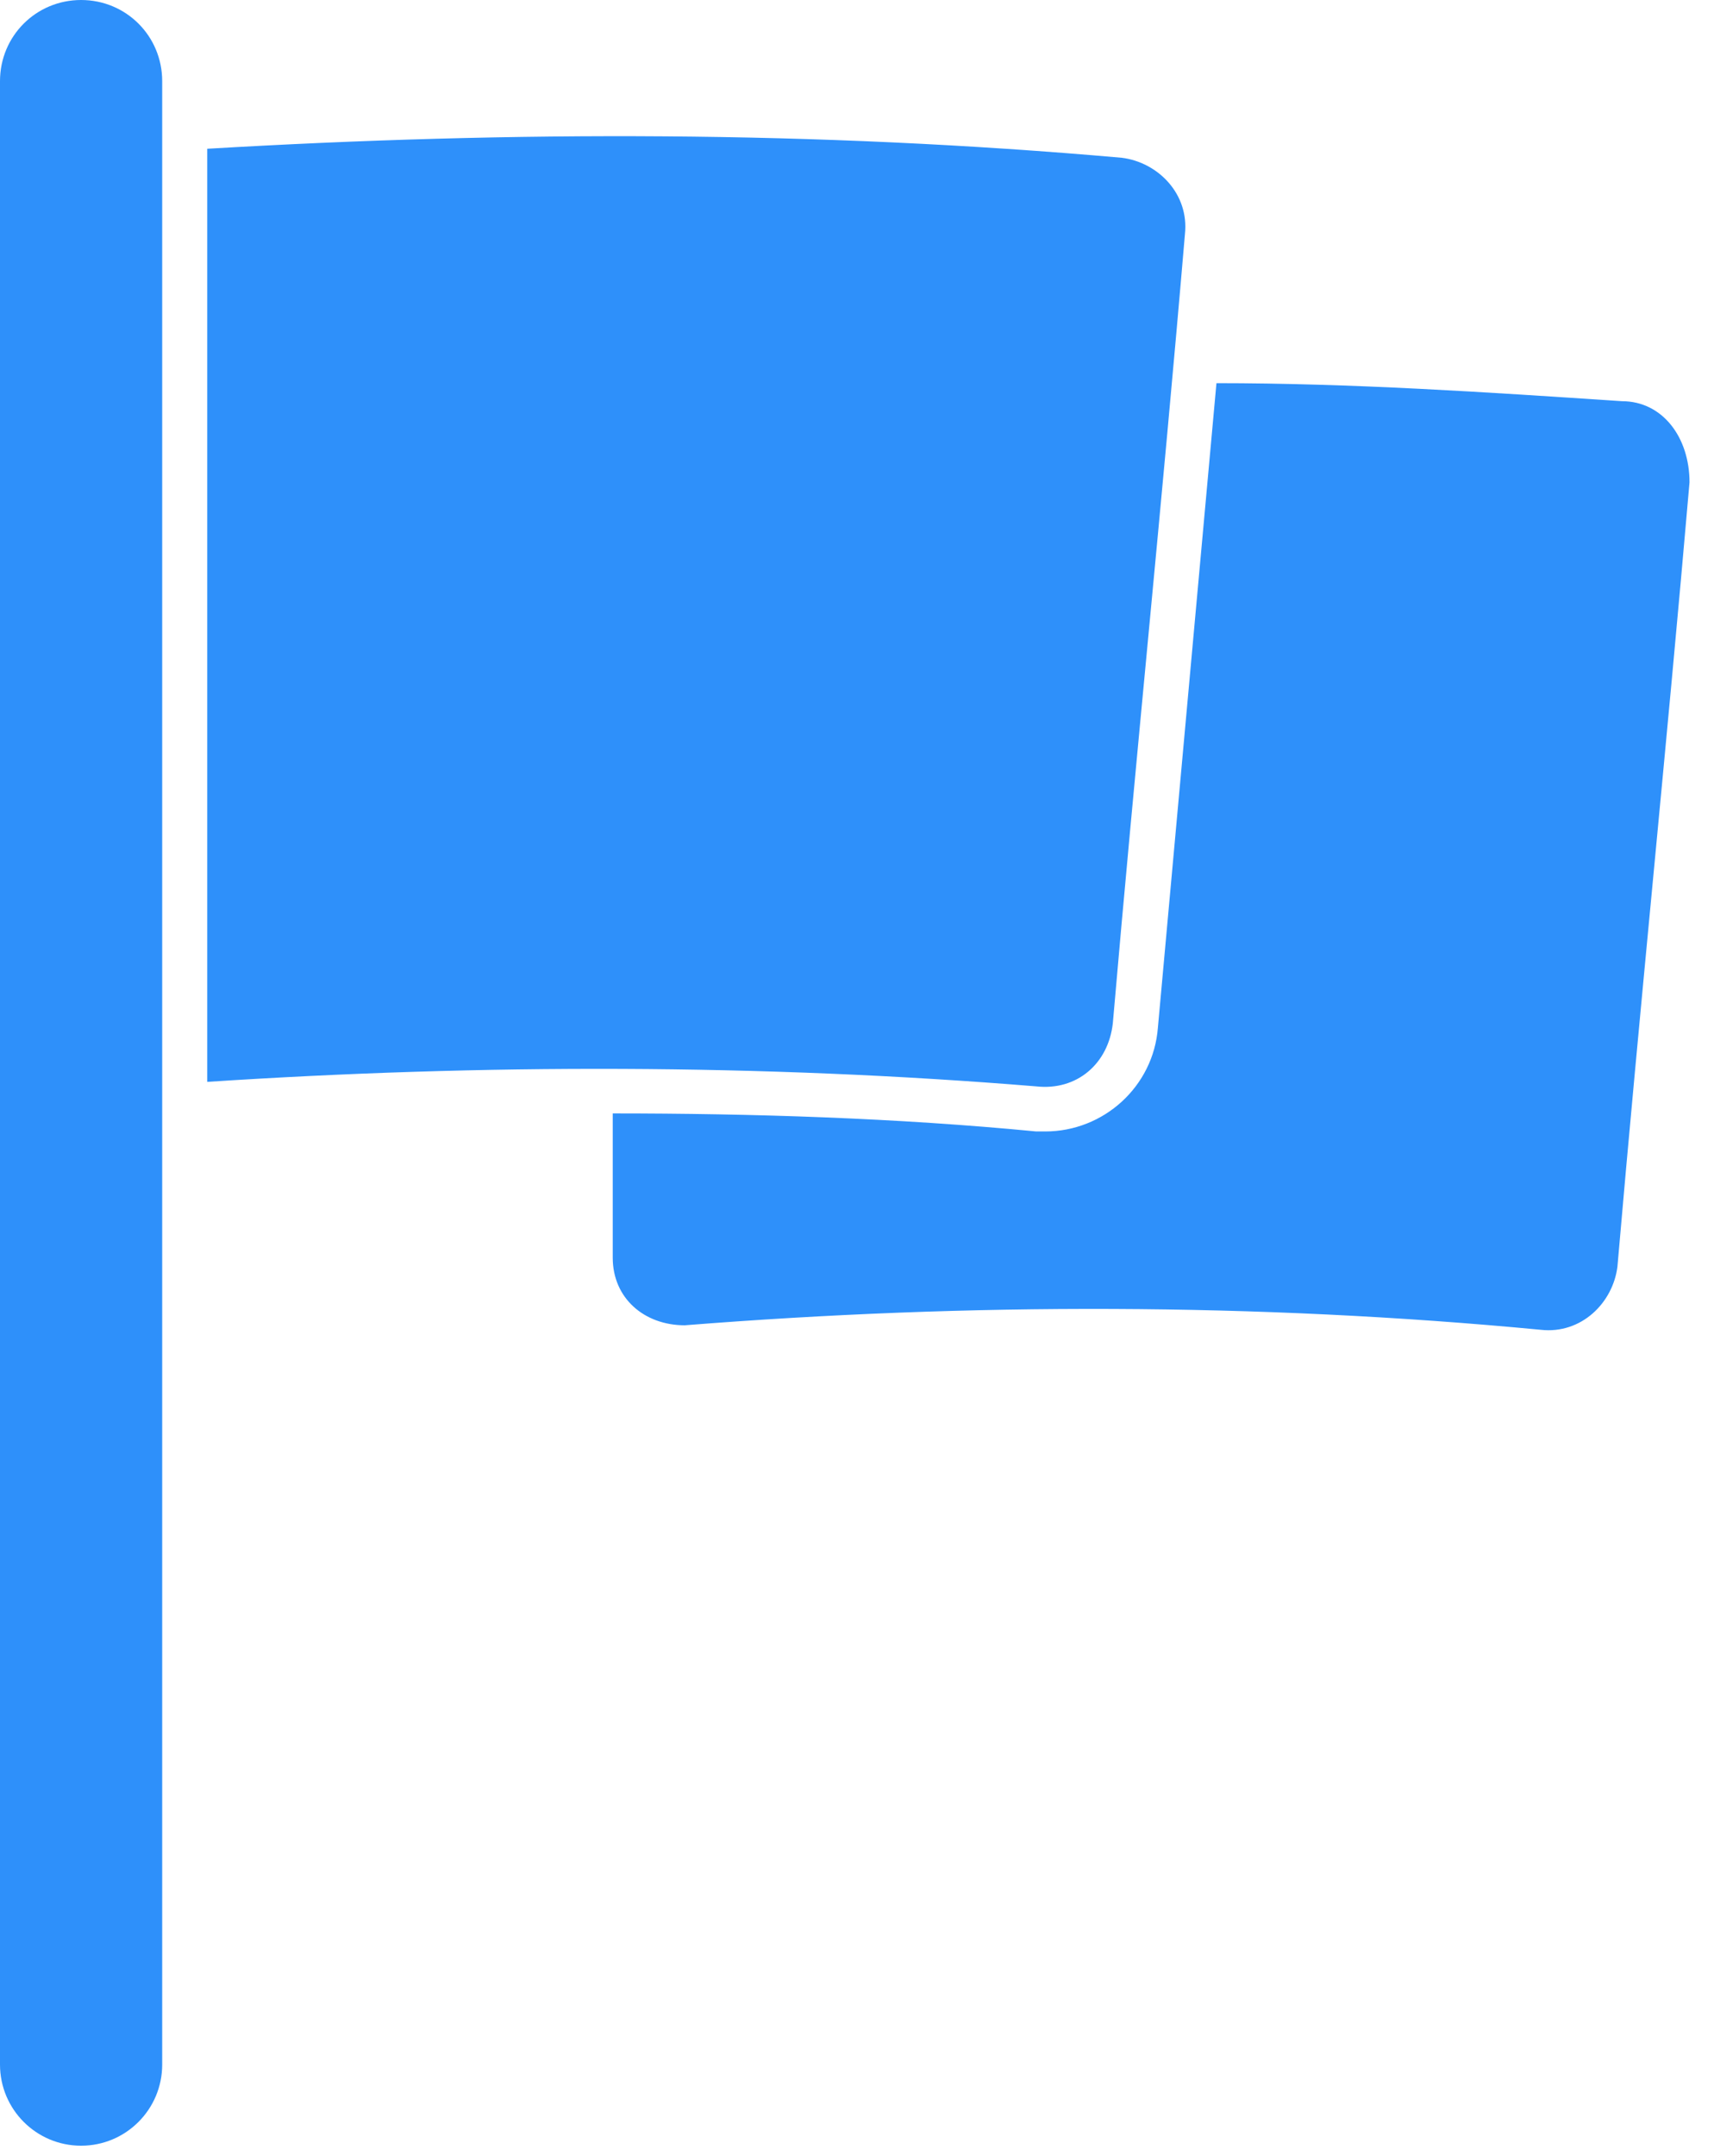
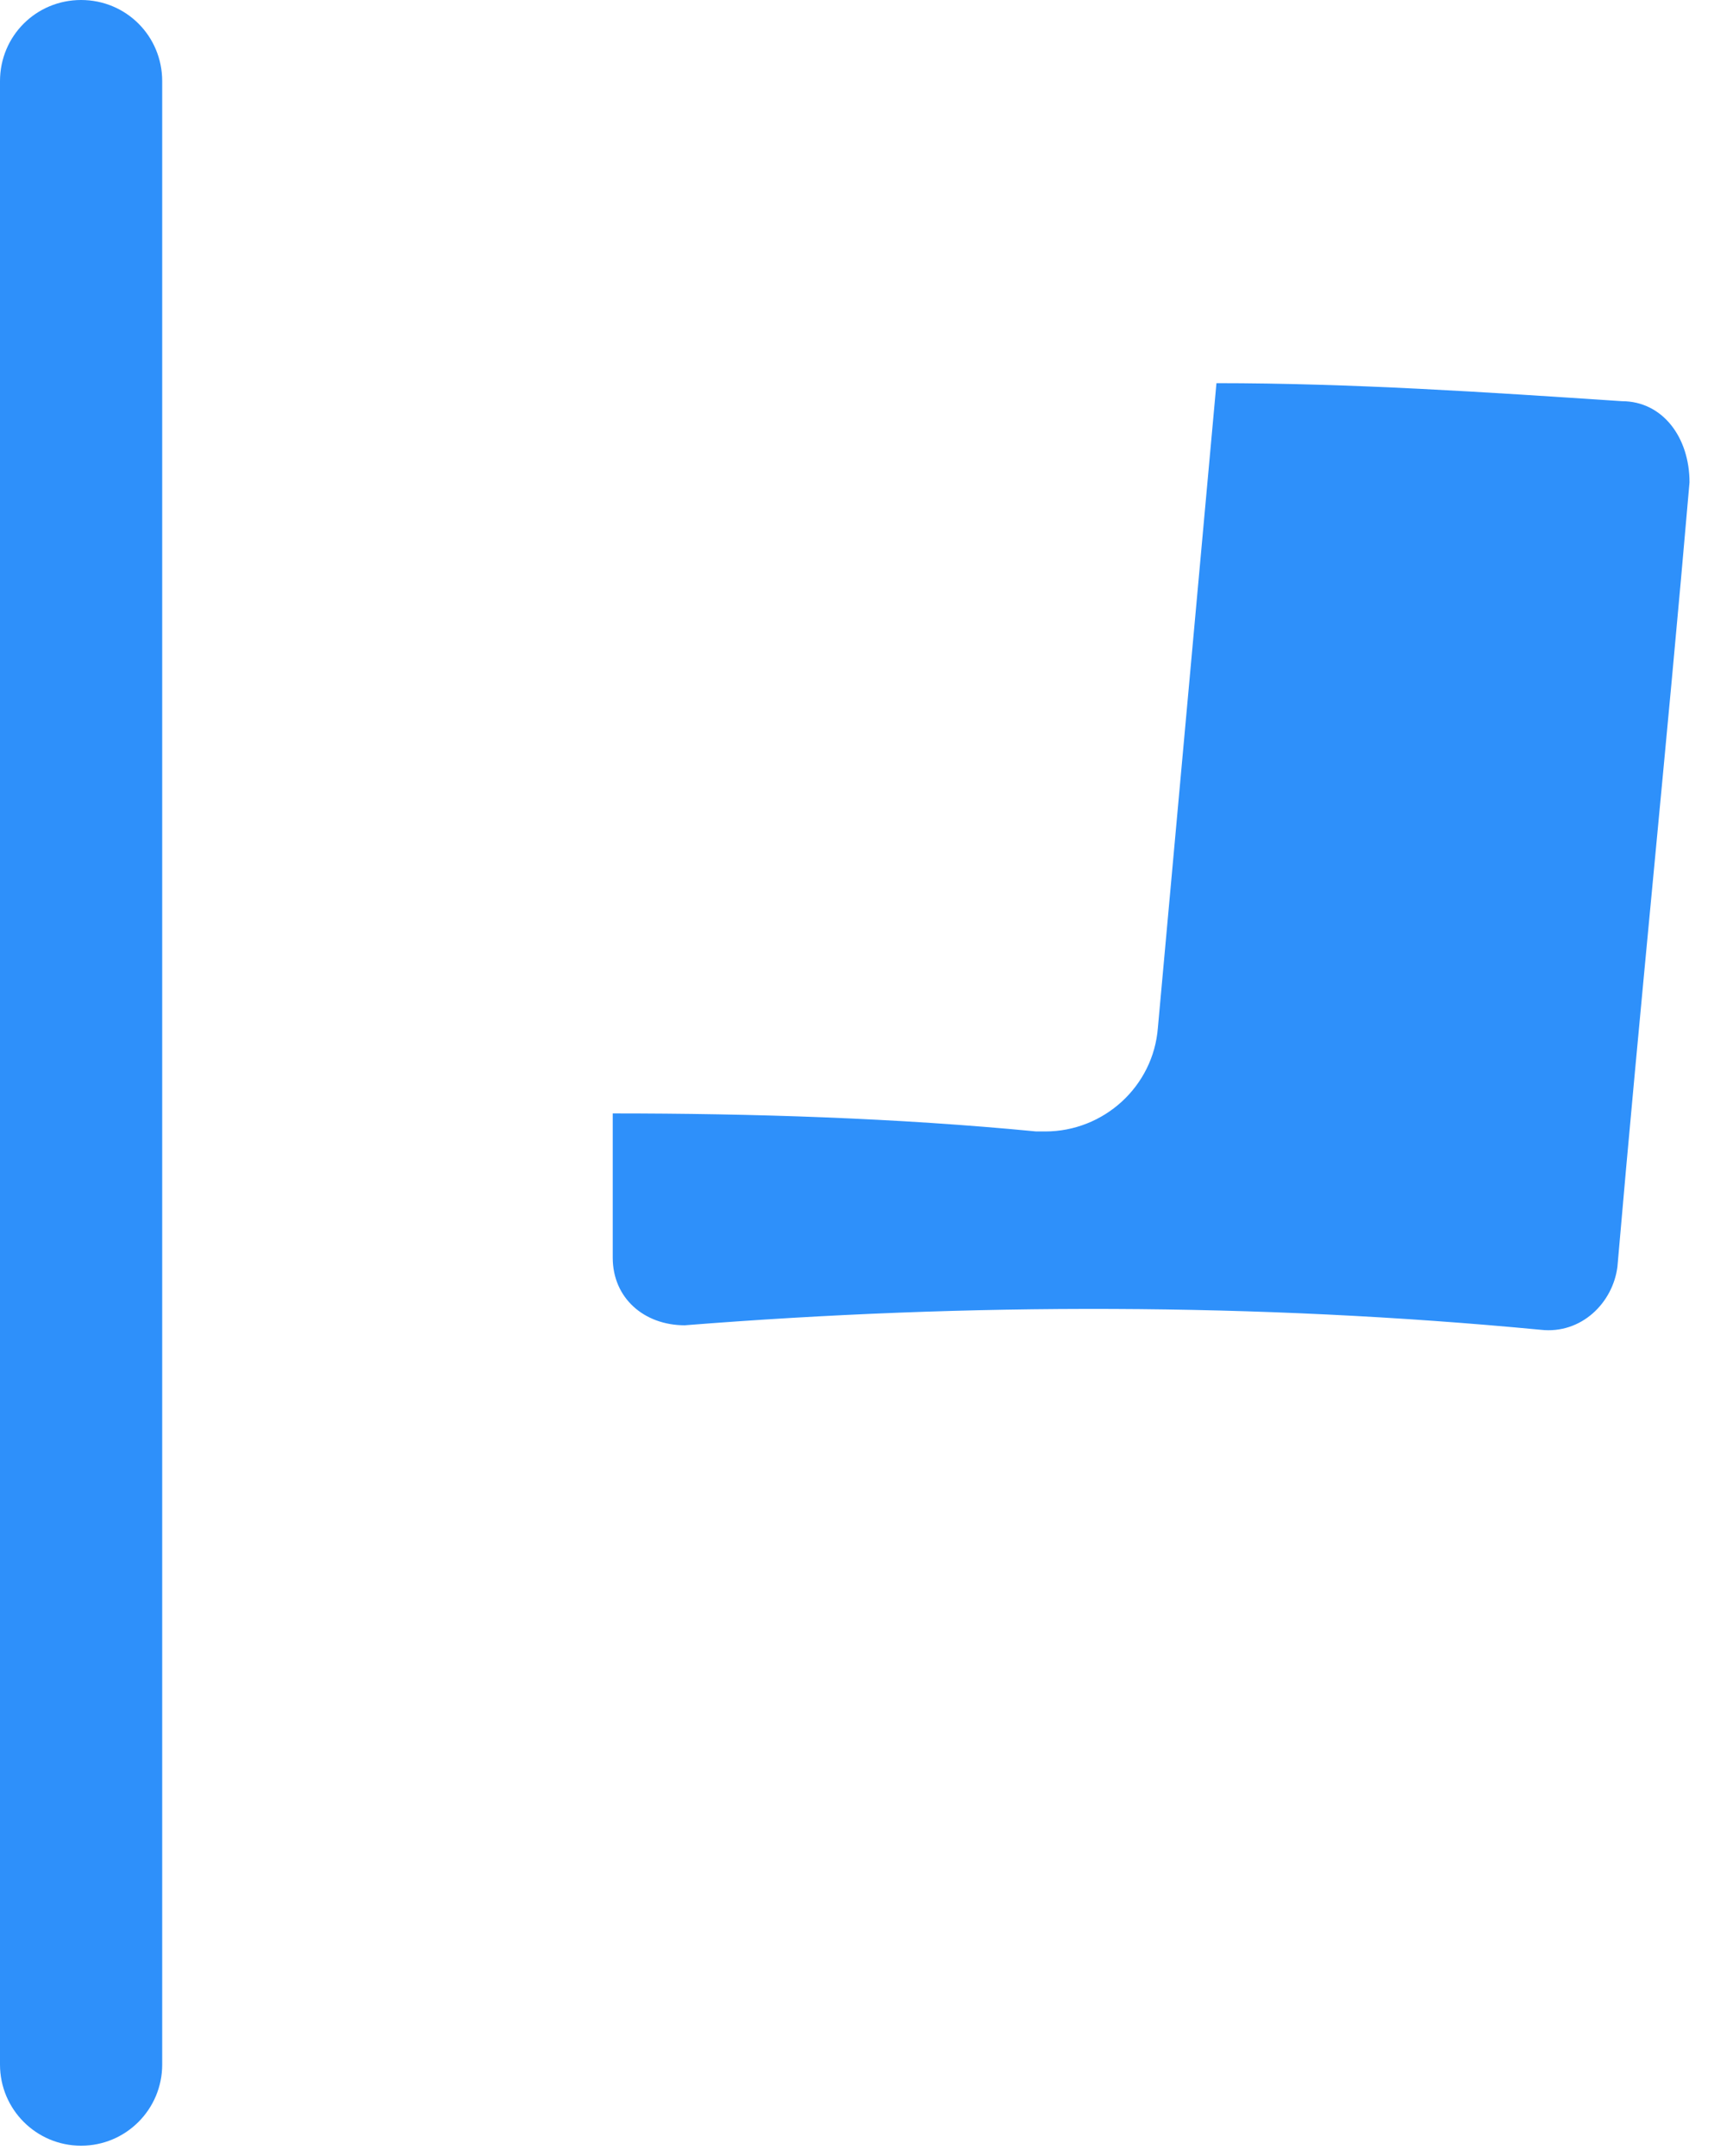
<svg xmlns="http://www.w3.org/2000/svg" width="35" height="44" viewBox="0 0 35 44" fill="none">
  <g id="Group">
    <path id="Vector" d="M33.12 8.188C30.36 8.004 27.6 7.82 24.84 7.82L23.644 20.976C23.552 22.172 22.54 23.092 21.344 23.092C21.252 23.092 21.252 23.092 21.16 23.092C18.308 22.816 15.364 22.724 12.512 22.724V25.668C12.512 26.496 13.156 27.048 13.984 27.048C19.78 26.588 25.668 26.588 31.464 27.14C32.292 27.232 32.936 26.588 33.028 25.852C33.488 20.516 34.04 15.18 34.5 9.844C34.5 8.924 33.948 8.188 33.12 8.188Z" fill="#2E90FA" />
-     <path id="Vector_2" d="M21.16 22.172C21.988 22.264 22.632 21.712 22.724 20.884C23.184 15.548 23.736 10.212 24.196 4.784C24.288 3.956 23.644 3.312 22.908 3.22C16.652 2.668 10.488 2.668 4.232 3.036V22.08C9.844 21.712 15.548 21.712 21.16 22.172Z" fill="#2E90FA" />
    <path id="Vector_3" d="M1.656 0C0.736 0 0 0.736 0 1.656V42.136C0 43.051 0.741 43.792 1.656 43.792C2.571 43.792 3.312 43.051 3.312 42.136V1.656C3.312 0.736 2.576 0 1.656 0Z" fill="#2E90FA" />
  </g>
</svg>